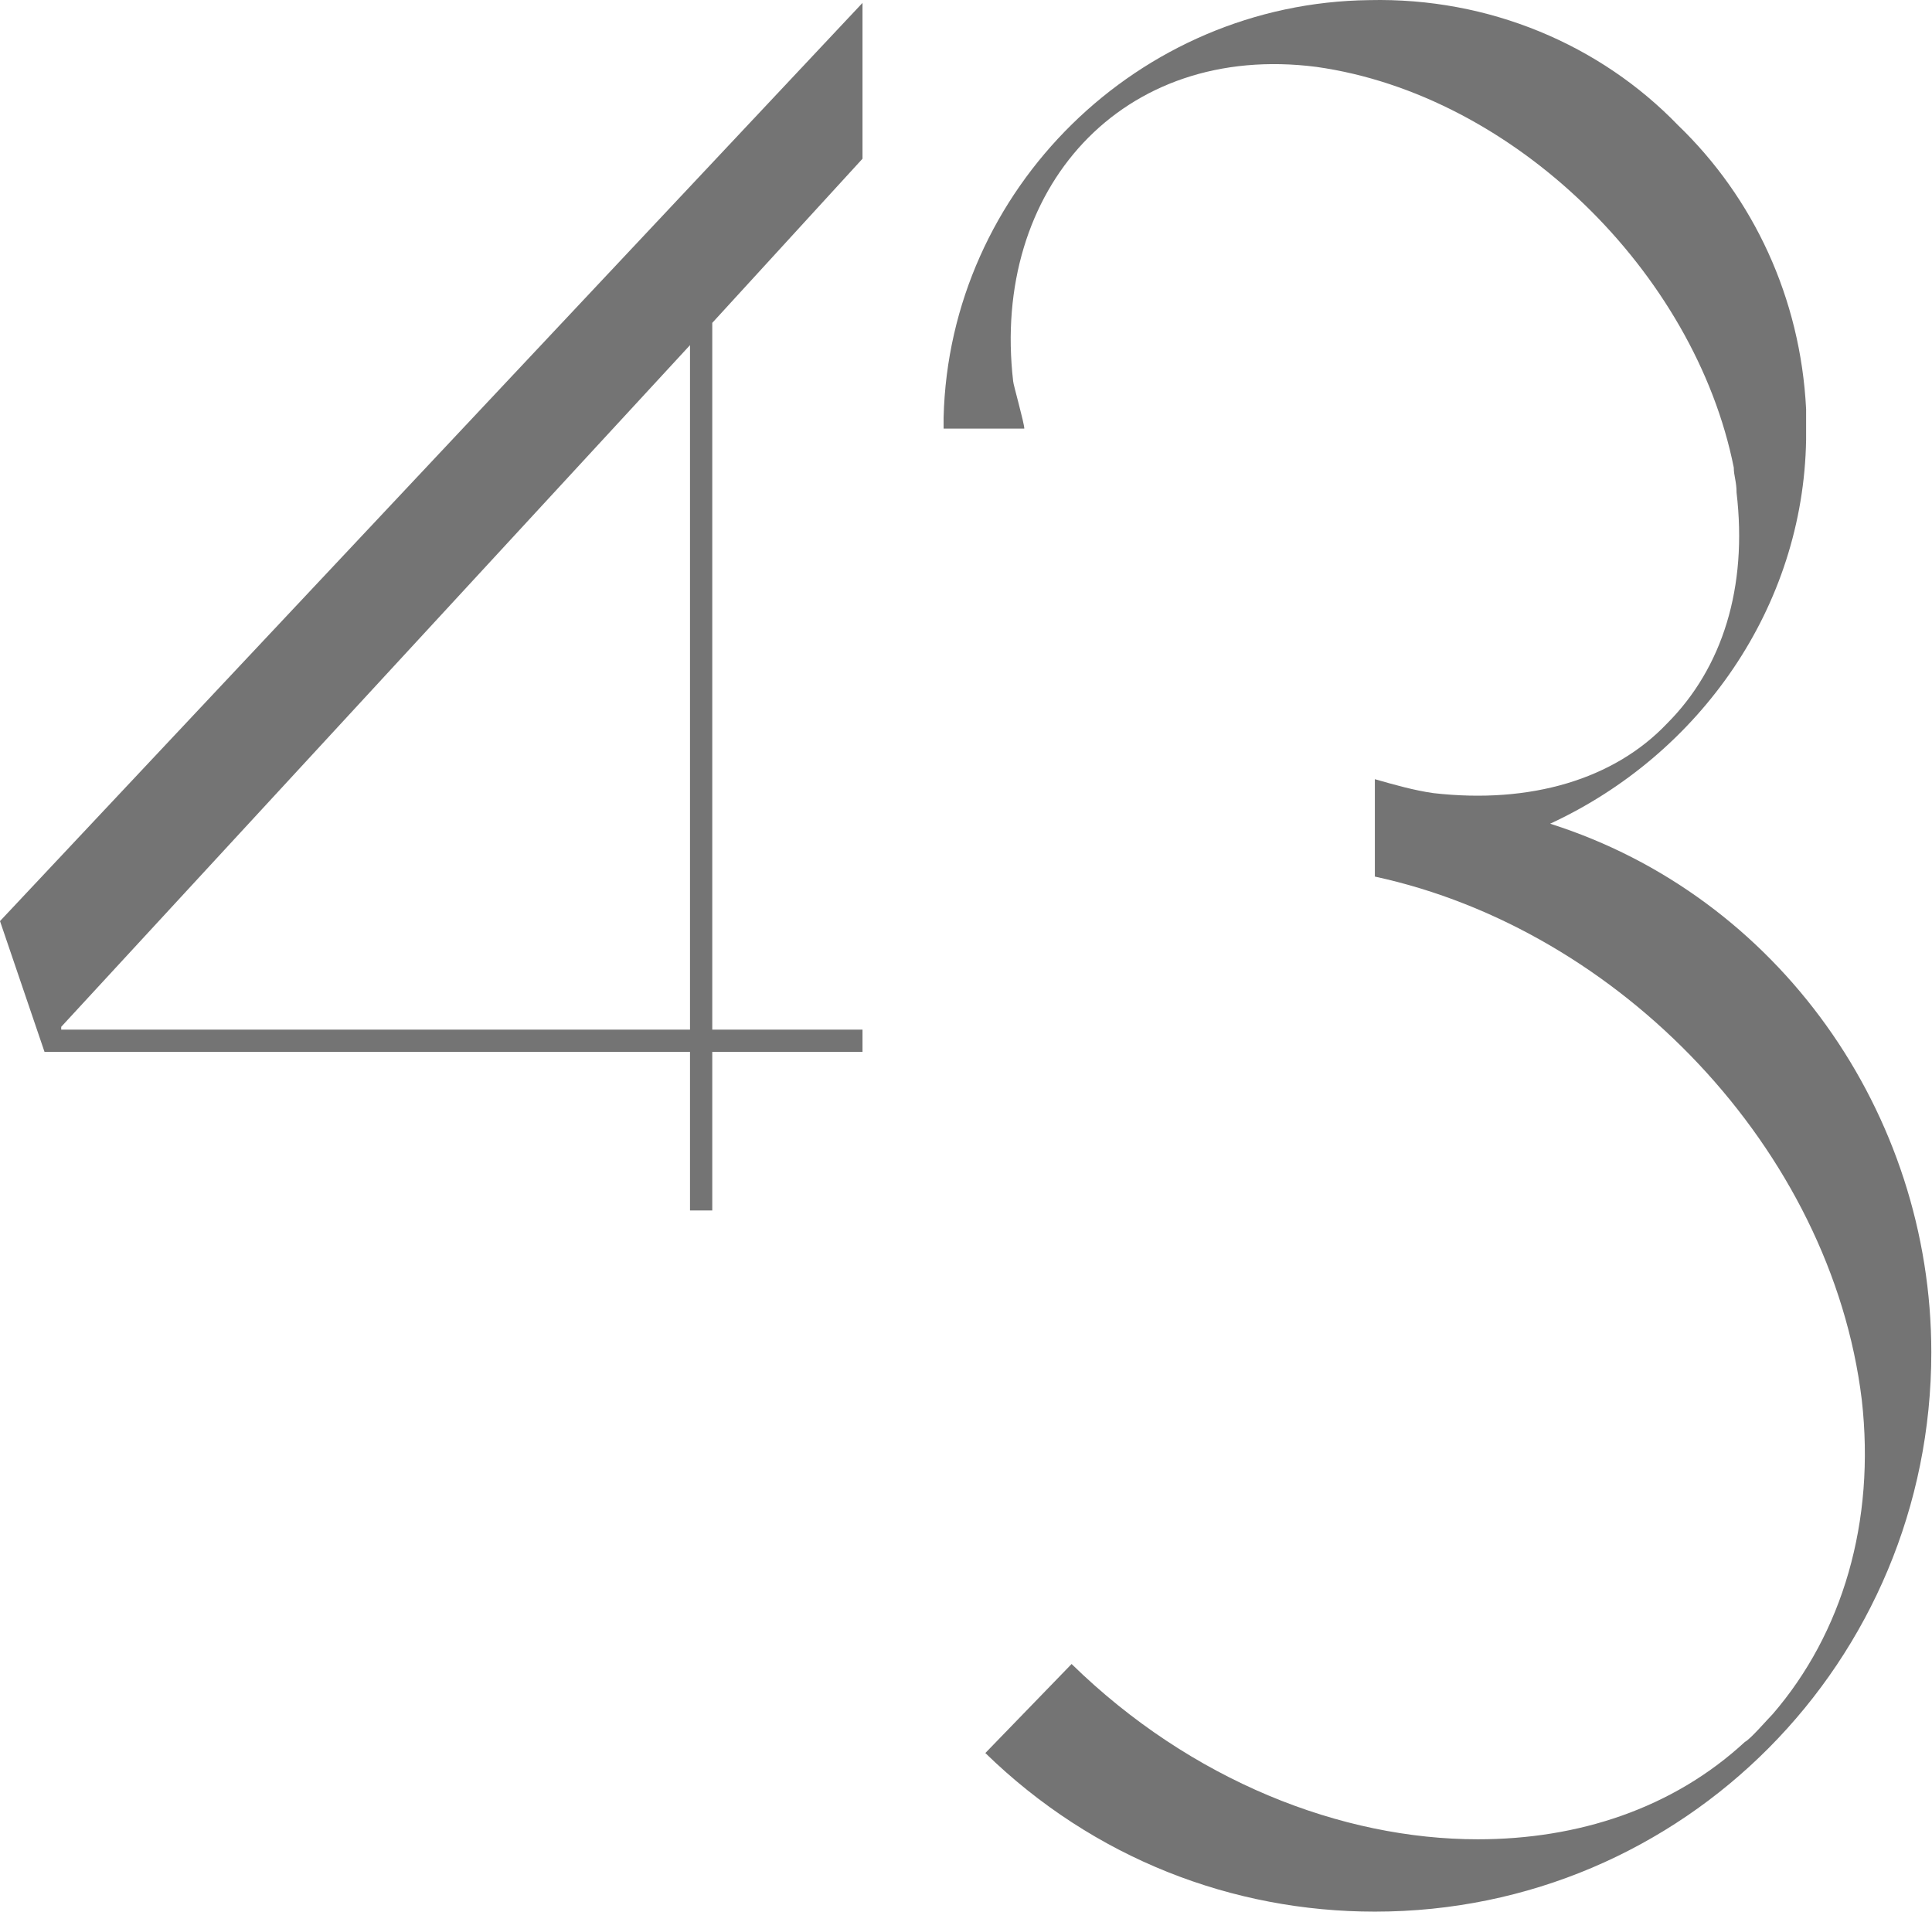
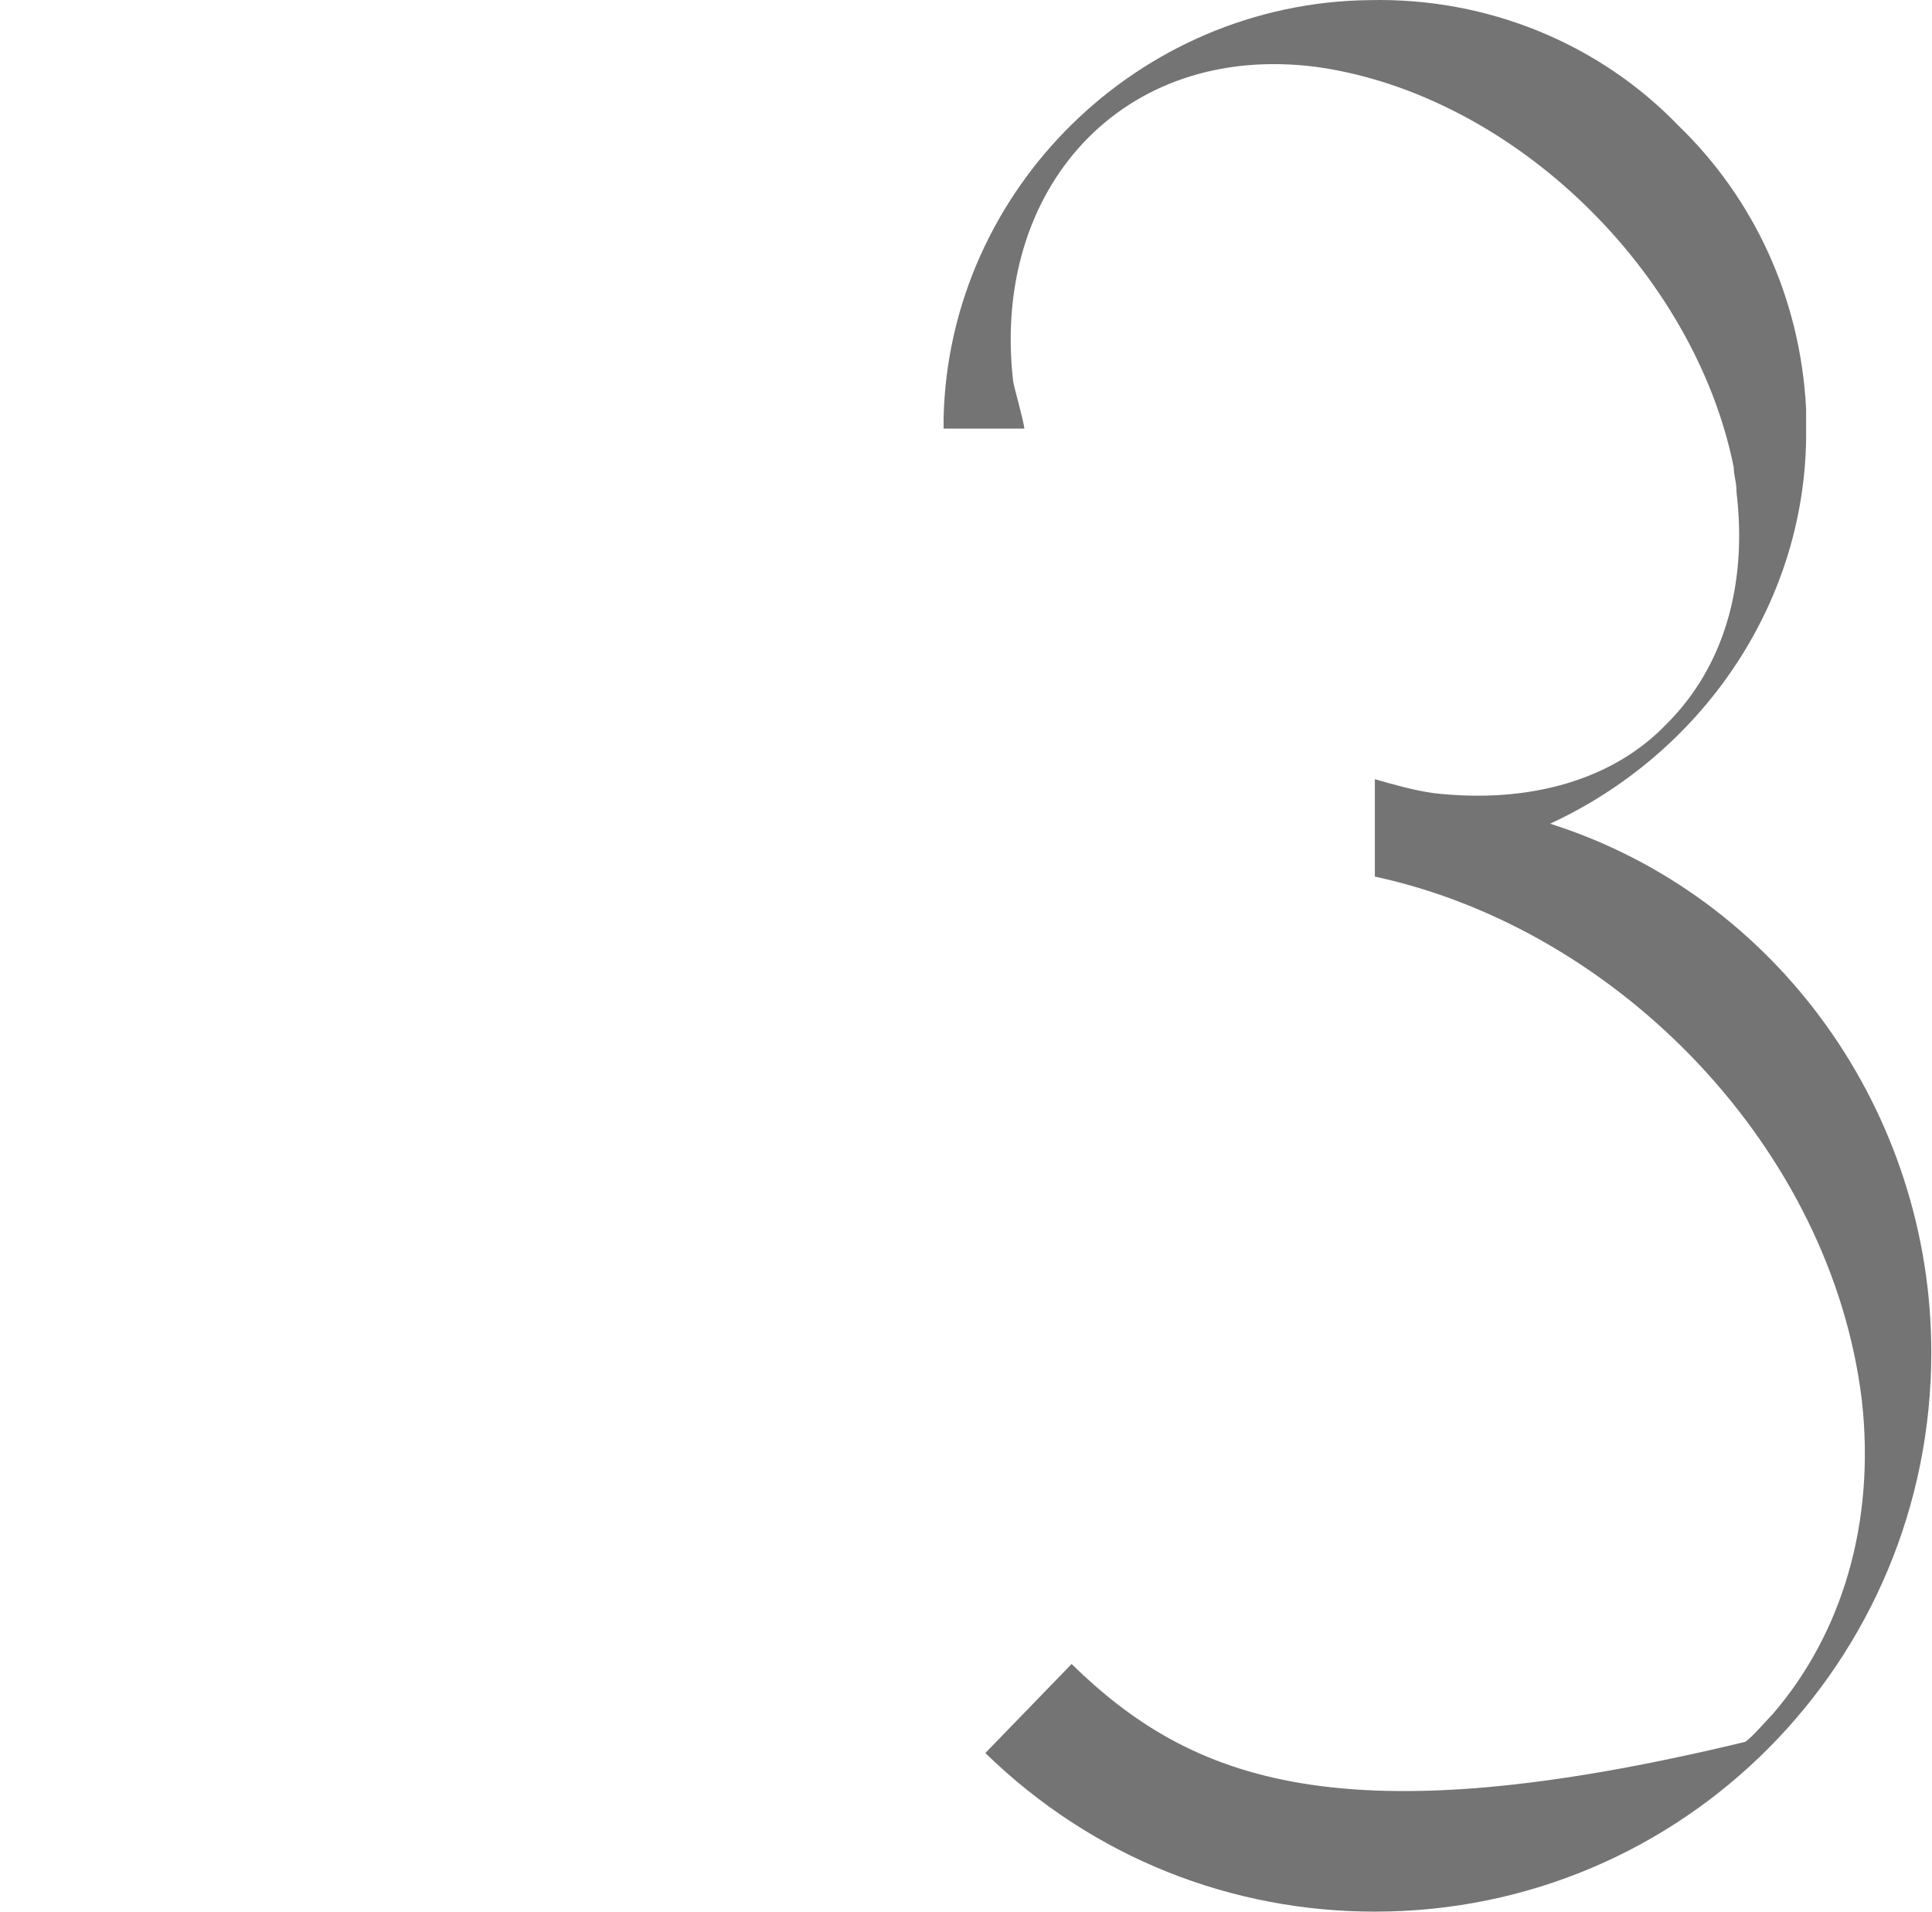
<svg xmlns="http://www.w3.org/2000/svg" width="1417" height="1402" viewBox="0 0 1417 1402" fill="none">
-   <path d="M0 675.534L32.65 771.444H506.077V887.76H522.402V771.444H632.596V755.119H522.402V236.798L632.596 116.401V2.126L0 675.534ZM44.894 755.119V753.078L506.077 253.124V755.119H44.894Z" fill="#747474" />
-   <path d="M751.255 314.342C751.255 310.261 743.093 281.692 743.093 279.652C726.768 138.848 822.677 30.695 965.521 49.06C1110.41 69.467 1243.05 200.067 1271.62 342.911C1271.62 349.033 1273.66 353.114 1273.66 361.277C1281.82 430.658 1263.45 489.837 1222.64 530.649C1183.87 571.462 1122.65 589.828 1051.23 581.665C1036.94 579.625 1022.66 575.543 1008.37 571.462V642.884C1187.95 681.656 1343.04 842.866 1365.49 1026.52C1375.69 1116.31 1351.2 1197.94 1300.18 1257.11C1296.1 1261.2 1283.86 1275.48 1279.78 1277.52C1226.72 1326.5 1157.34 1348.94 1083.88 1348.94C983.887 1348.94 873.693 1306.09 785.946 1220.38L722.686 1285.68C802.271 1363.23 904.302 1402 1008.37 1402C1234.88 1402 1416.5 1218.34 1416.5 991.832C1416.5 816.338 1304.27 657.169 1136.93 604.112C1247.13 553.096 1322.63 444.943 1324.67 322.505V300.058C1320.59 218.433 1285.9 144.97 1230.8 91.914C1173.67 32.735 1092.04 -1.955 1004.29 0.085C834.921 2.126 696.158 138.848 692.077 306.18V314.342H751.255Z" fill="#747474" />
+   <path d="M751.255 314.342C751.255 310.261 743.093 281.692 743.093 279.652C726.768 138.848 822.677 30.695 965.521 49.06C1110.41 69.467 1243.05 200.067 1271.62 342.911C1271.62 349.033 1273.66 353.114 1273.66 361.277C1281.82 430.658 1263.45 489.837 1222.64 530.649C1183.87 571.462 1122.65 589.828 1051.23 581.665C1036.94 579.625 1022.66 575.543 1008.37 571.462V642.884C1187.95 681.656 1343.04 842.866 1365.49 1026.52C1375.69 1116.31 1351.2 1197.94 1300.18 1257.11C1296.1 1261.2 1283.86 1275.48 1279.78 1277.52C983.887 1348.94 873.693 1306.09 785.946 1220.38L722.686 1285.68C802.271 1363.23 904.302 1402 1008.37 1402C1234.88 1402 1416.5 1218.34 1416.5 991.832C1416.5 816.338 1304.27 657.169 1136.93 604.112C1247.13 553.096 1322.63 444.943 1324.67 322.505V300.058C1320.59 218.433 1285.9 144.97 1230.8 91.914C1173.67 32.735 1092.04 -1.955 1004.29 0.085C834.921 2.126 696.158 138.848 692.077 306.18V314.342H751.255Z" fill="#747474" />
</svg>